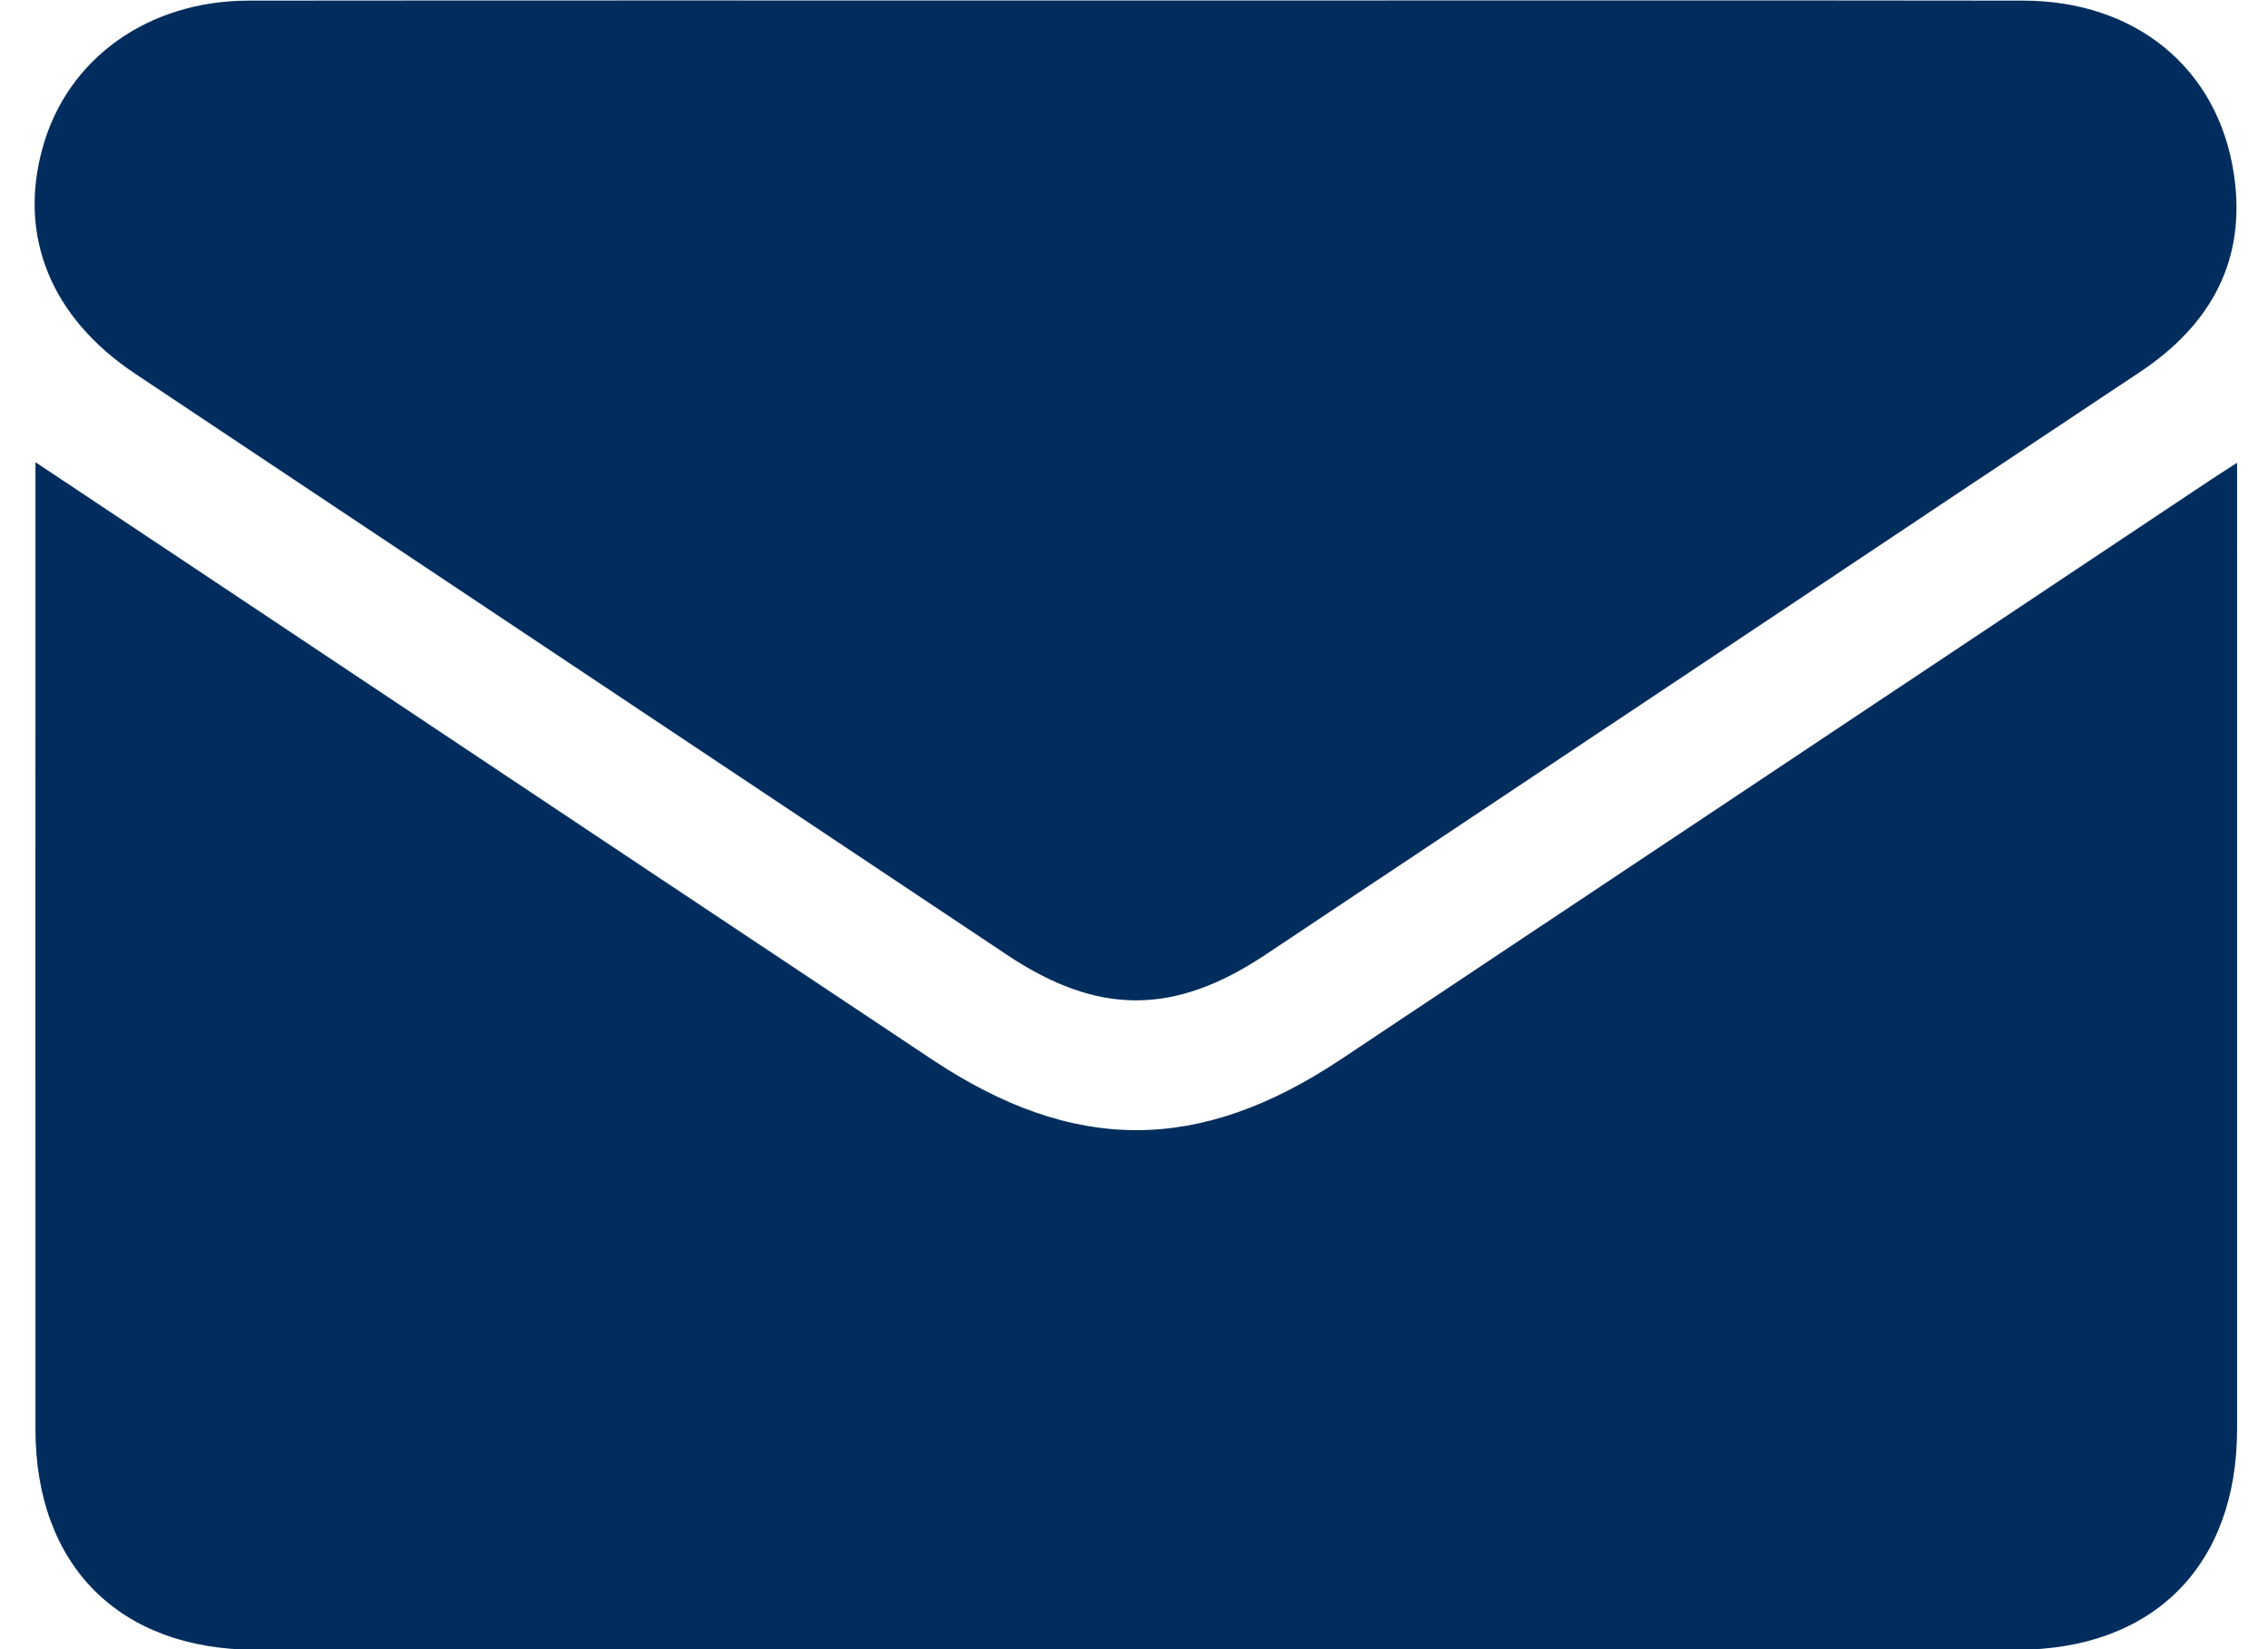
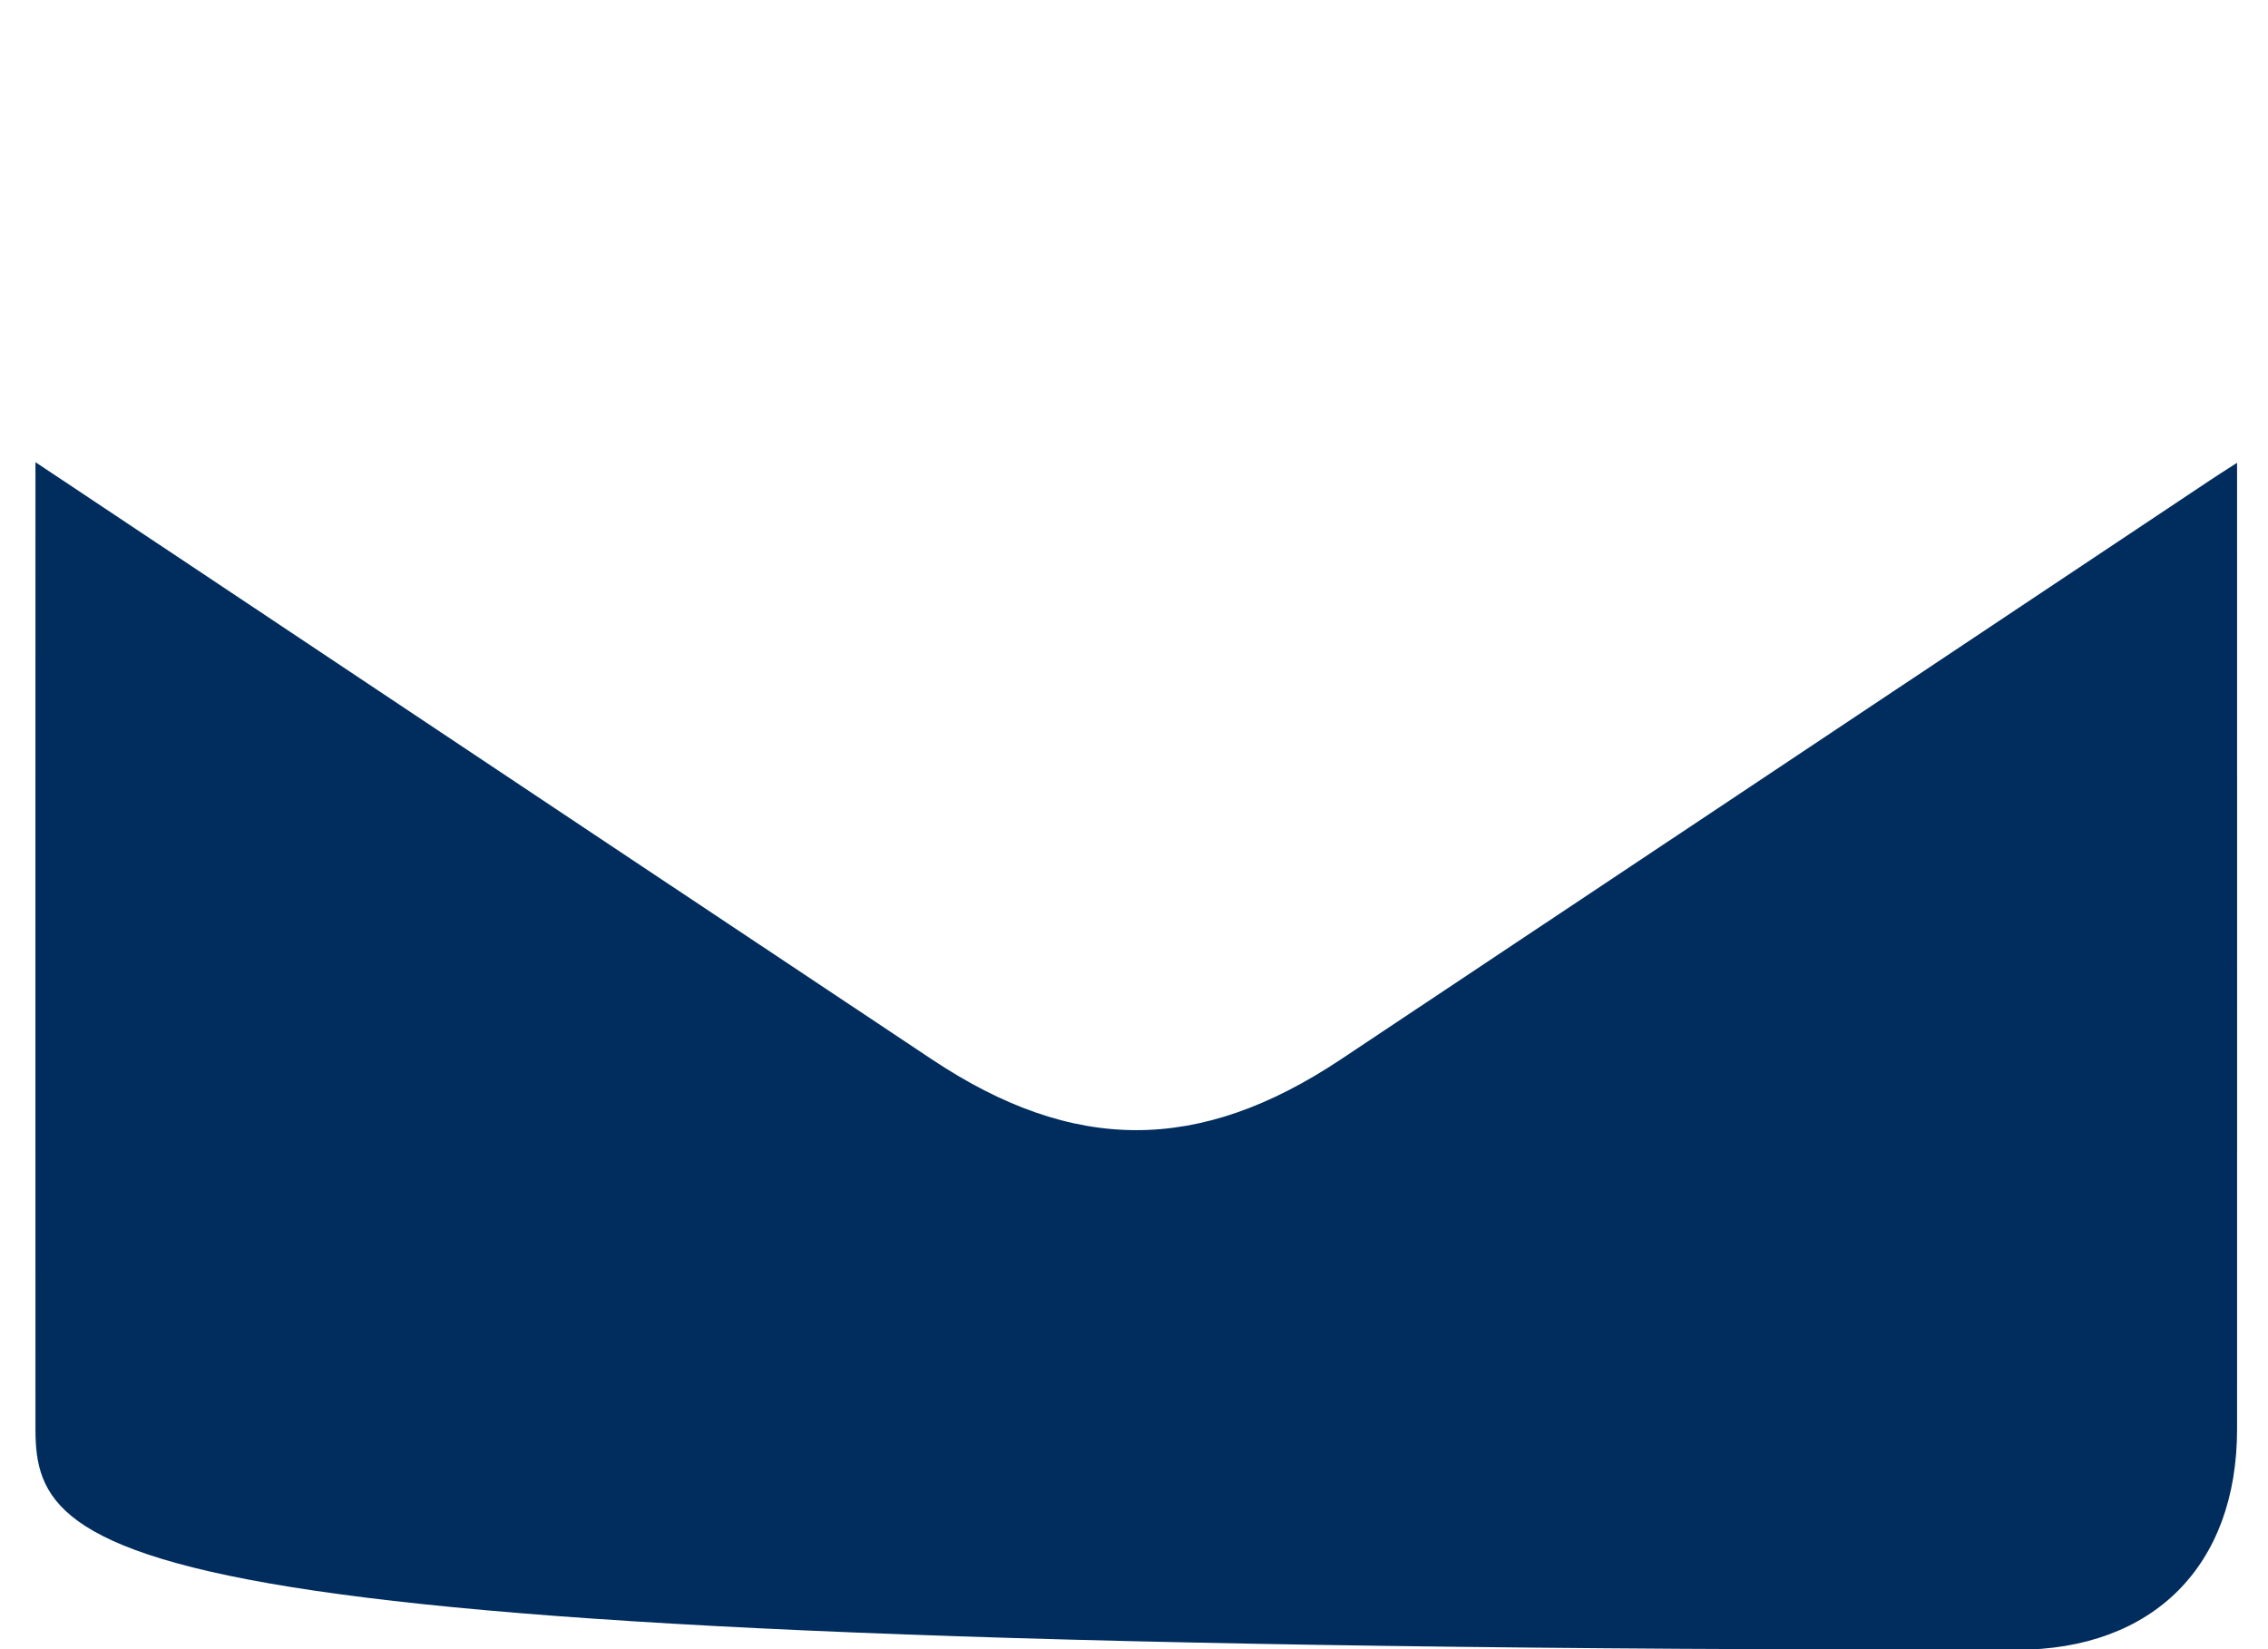
<svg xmlns="http://www.w3.org/2000/svg" width="22" height="16" viewBox="0 0 22 16" fill="none">
-   <path d="M0.344 4.484C1.095 4.985 1.795 5.451 2.494 5.916C4.675 7.371 6.856 8.825 9.038 10.277C10.412 11.193 11.63 11.194 13.005 10.279C15.816 8.408 18.625 6.534 21.434 4.662C21.505 4.614 21.577 4.569 21.7 4.49C21.7 4.649 21.7 4.755 21.7 4.861C21.7 7.862 21.701 10.864 21.7 13.865C21.7 15.19 20.887 16.006 19.562 16.006C13.869 16.008 8.176 16.008 2.484 16.006C1.159 16.006 0.345 15.19 0.344 13.867C0.343 10.865 0.344 7.863 0.344 4.862V4.484H0.344Z" fill="#002D5D" />
-   <path d="M11.019 0.005C13.887 0.005 16.756 0.002 19.626 0.006C20.71 0.007 21.512 0.656 21.668 1.682C21.796 2.515 21.452 3.148 20.758 3.609C19.593 4.383 18.428 5.161 17.264 5.938C15.6 7.047 13.937 8.156 12.273 9.264C11.388 9.853 10.65 9.852 9.768 9.264C6.949 7.385 4.13 5.505 1.31 3.625C0.493 3.08 0.17 2.287 0.417 1.421C0.659 0.566 1.437 0.007 2.412 0.006C5.281 0.003 8.15 0.005 11.019 0.005H11.019Z" fill="#002D5D" />
+   <path d="M0.344 4.484C1.095 4.985 1.795 5.451 2.494 5.916C4.675 7.371 6.856 8.825 9.038 10.277C10.412 11.193 11.63 11.194 13.005 10.279C15.816 8.408 18.625 6.534 21.434 4.662C21.505 4.614 21.577 4.569 21.7 4.49C21.7 4.649 21.7 4.755 21.7 4.861C21.7 7.862 21.701 10.864 21.7 13.865C21.7 15.19 20.887 16.006 19.562 16.006C1.159 16.006 0.345 15.19 0.344 13.867C0.343 10.865 0.344 7.863 0.344 4.862V4.484H0.344Z" fill="#002D5D" />
</svg>